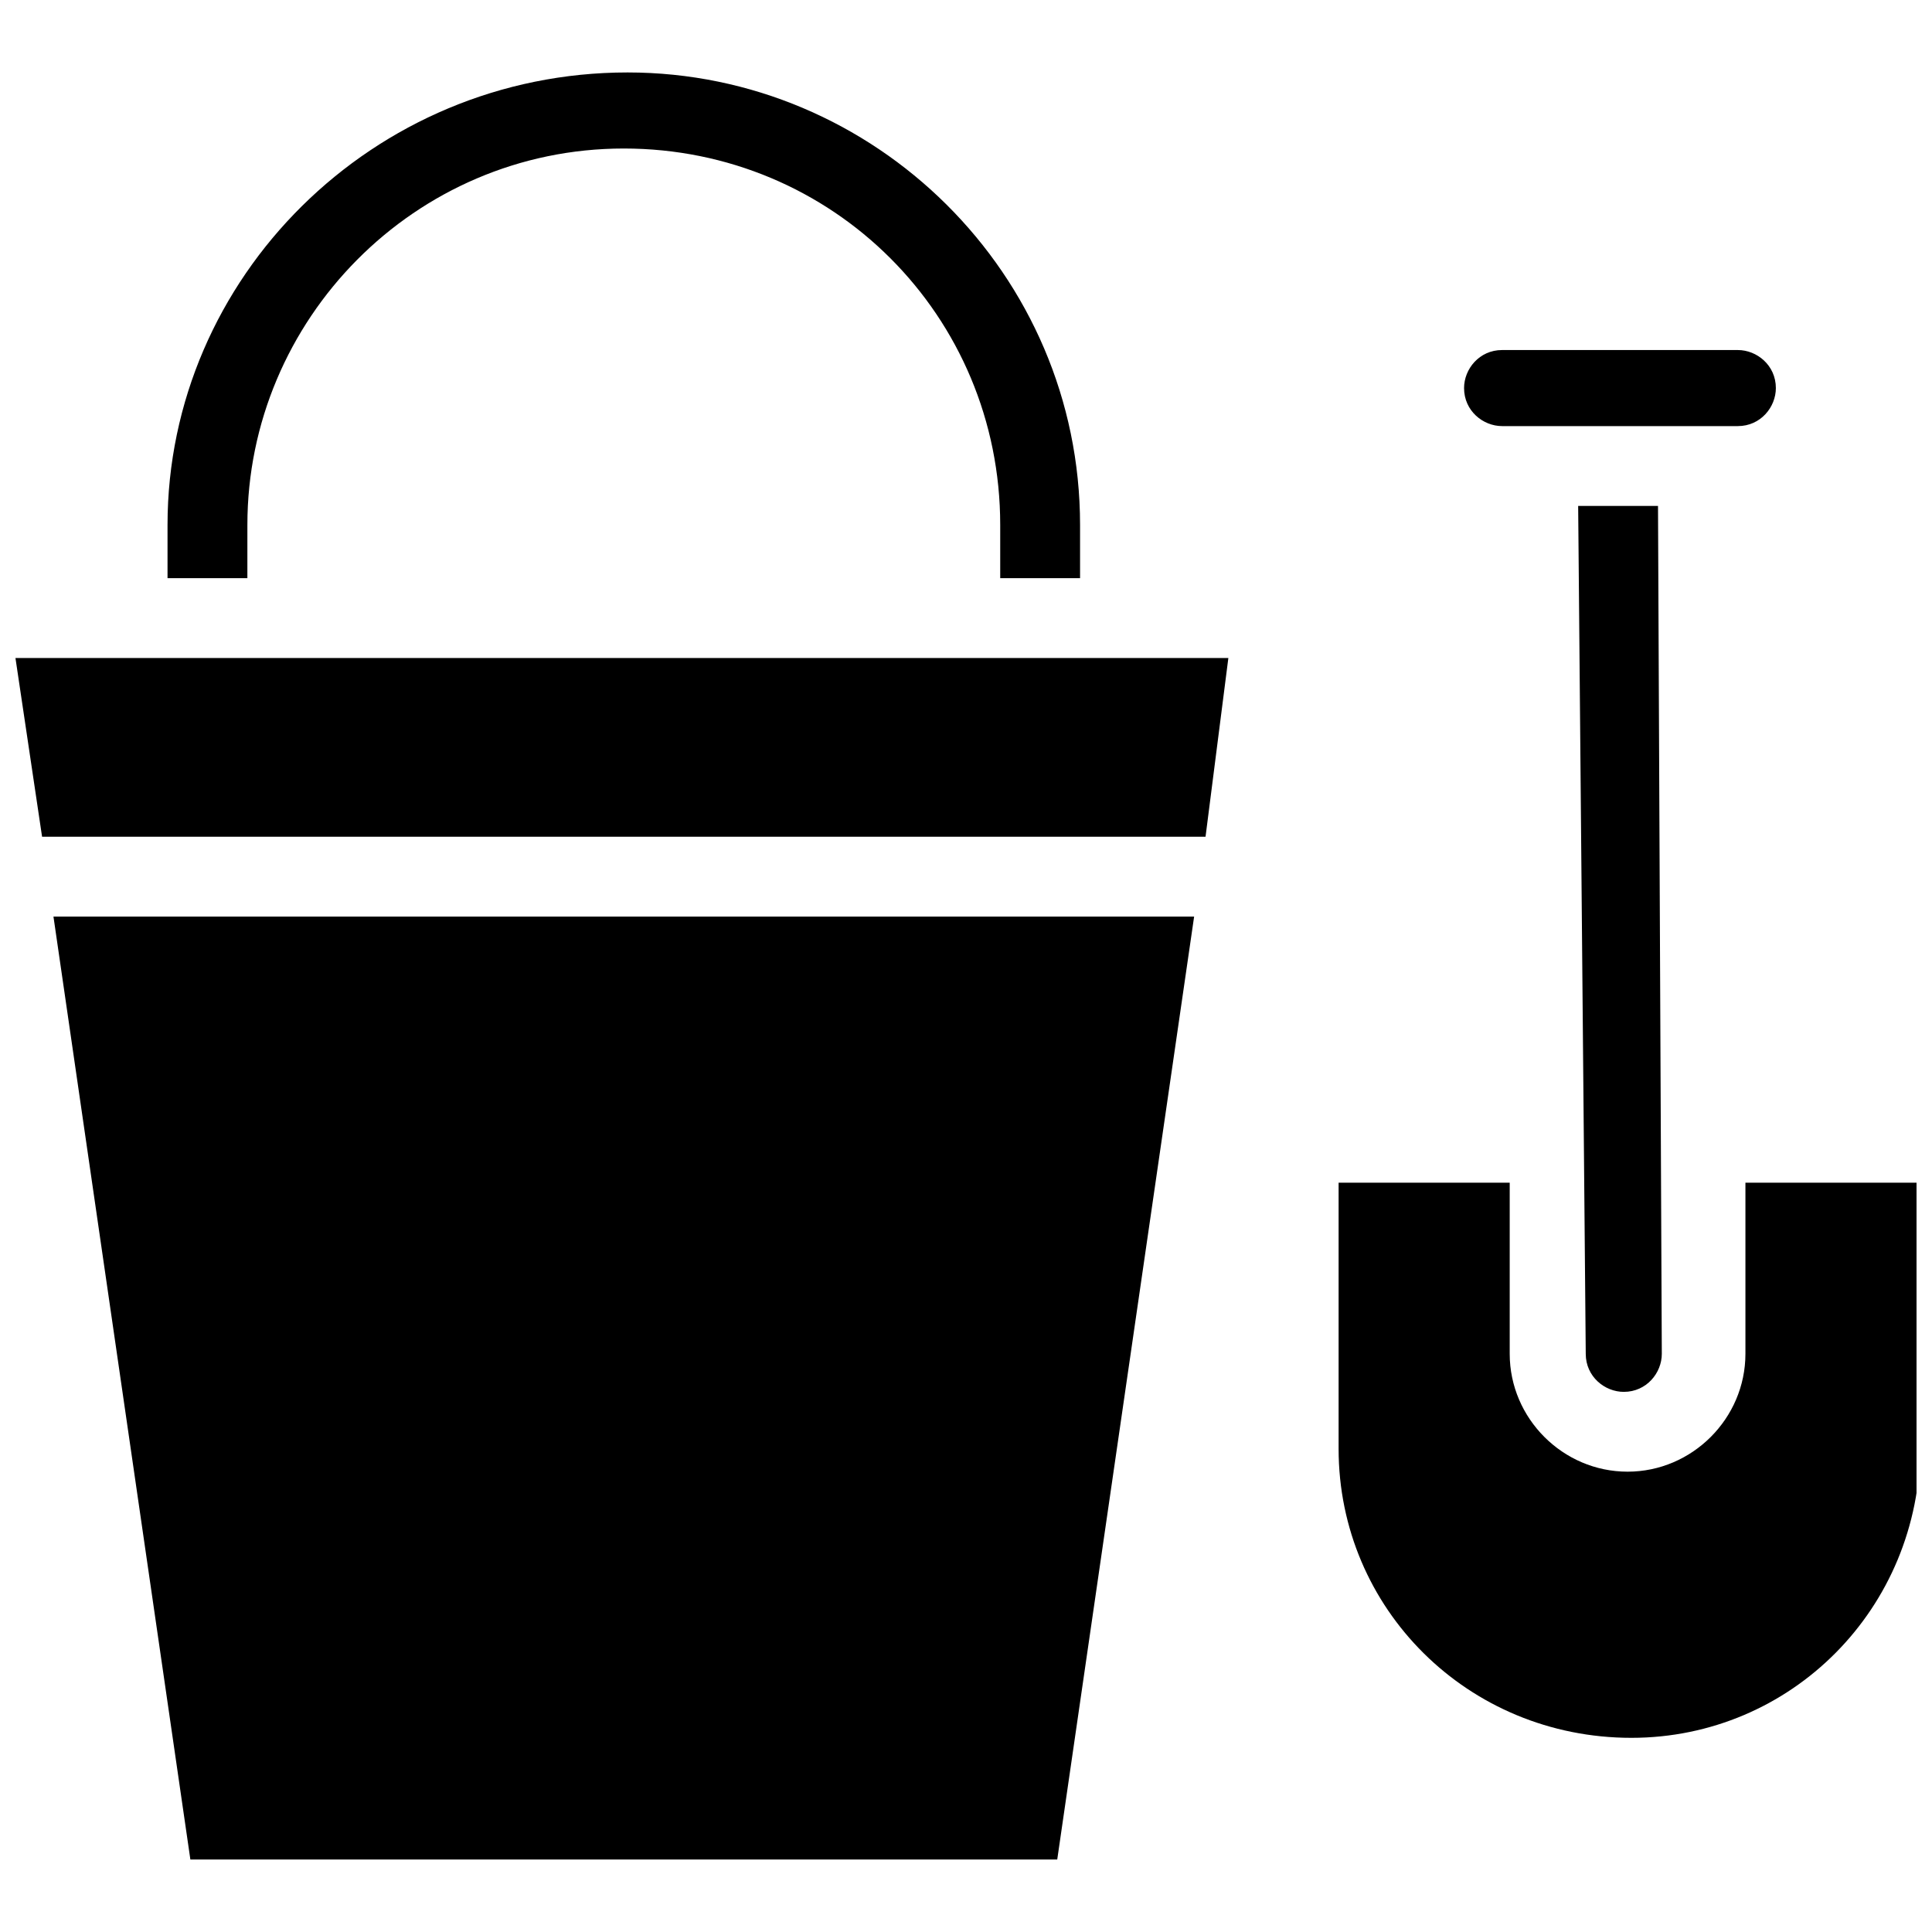
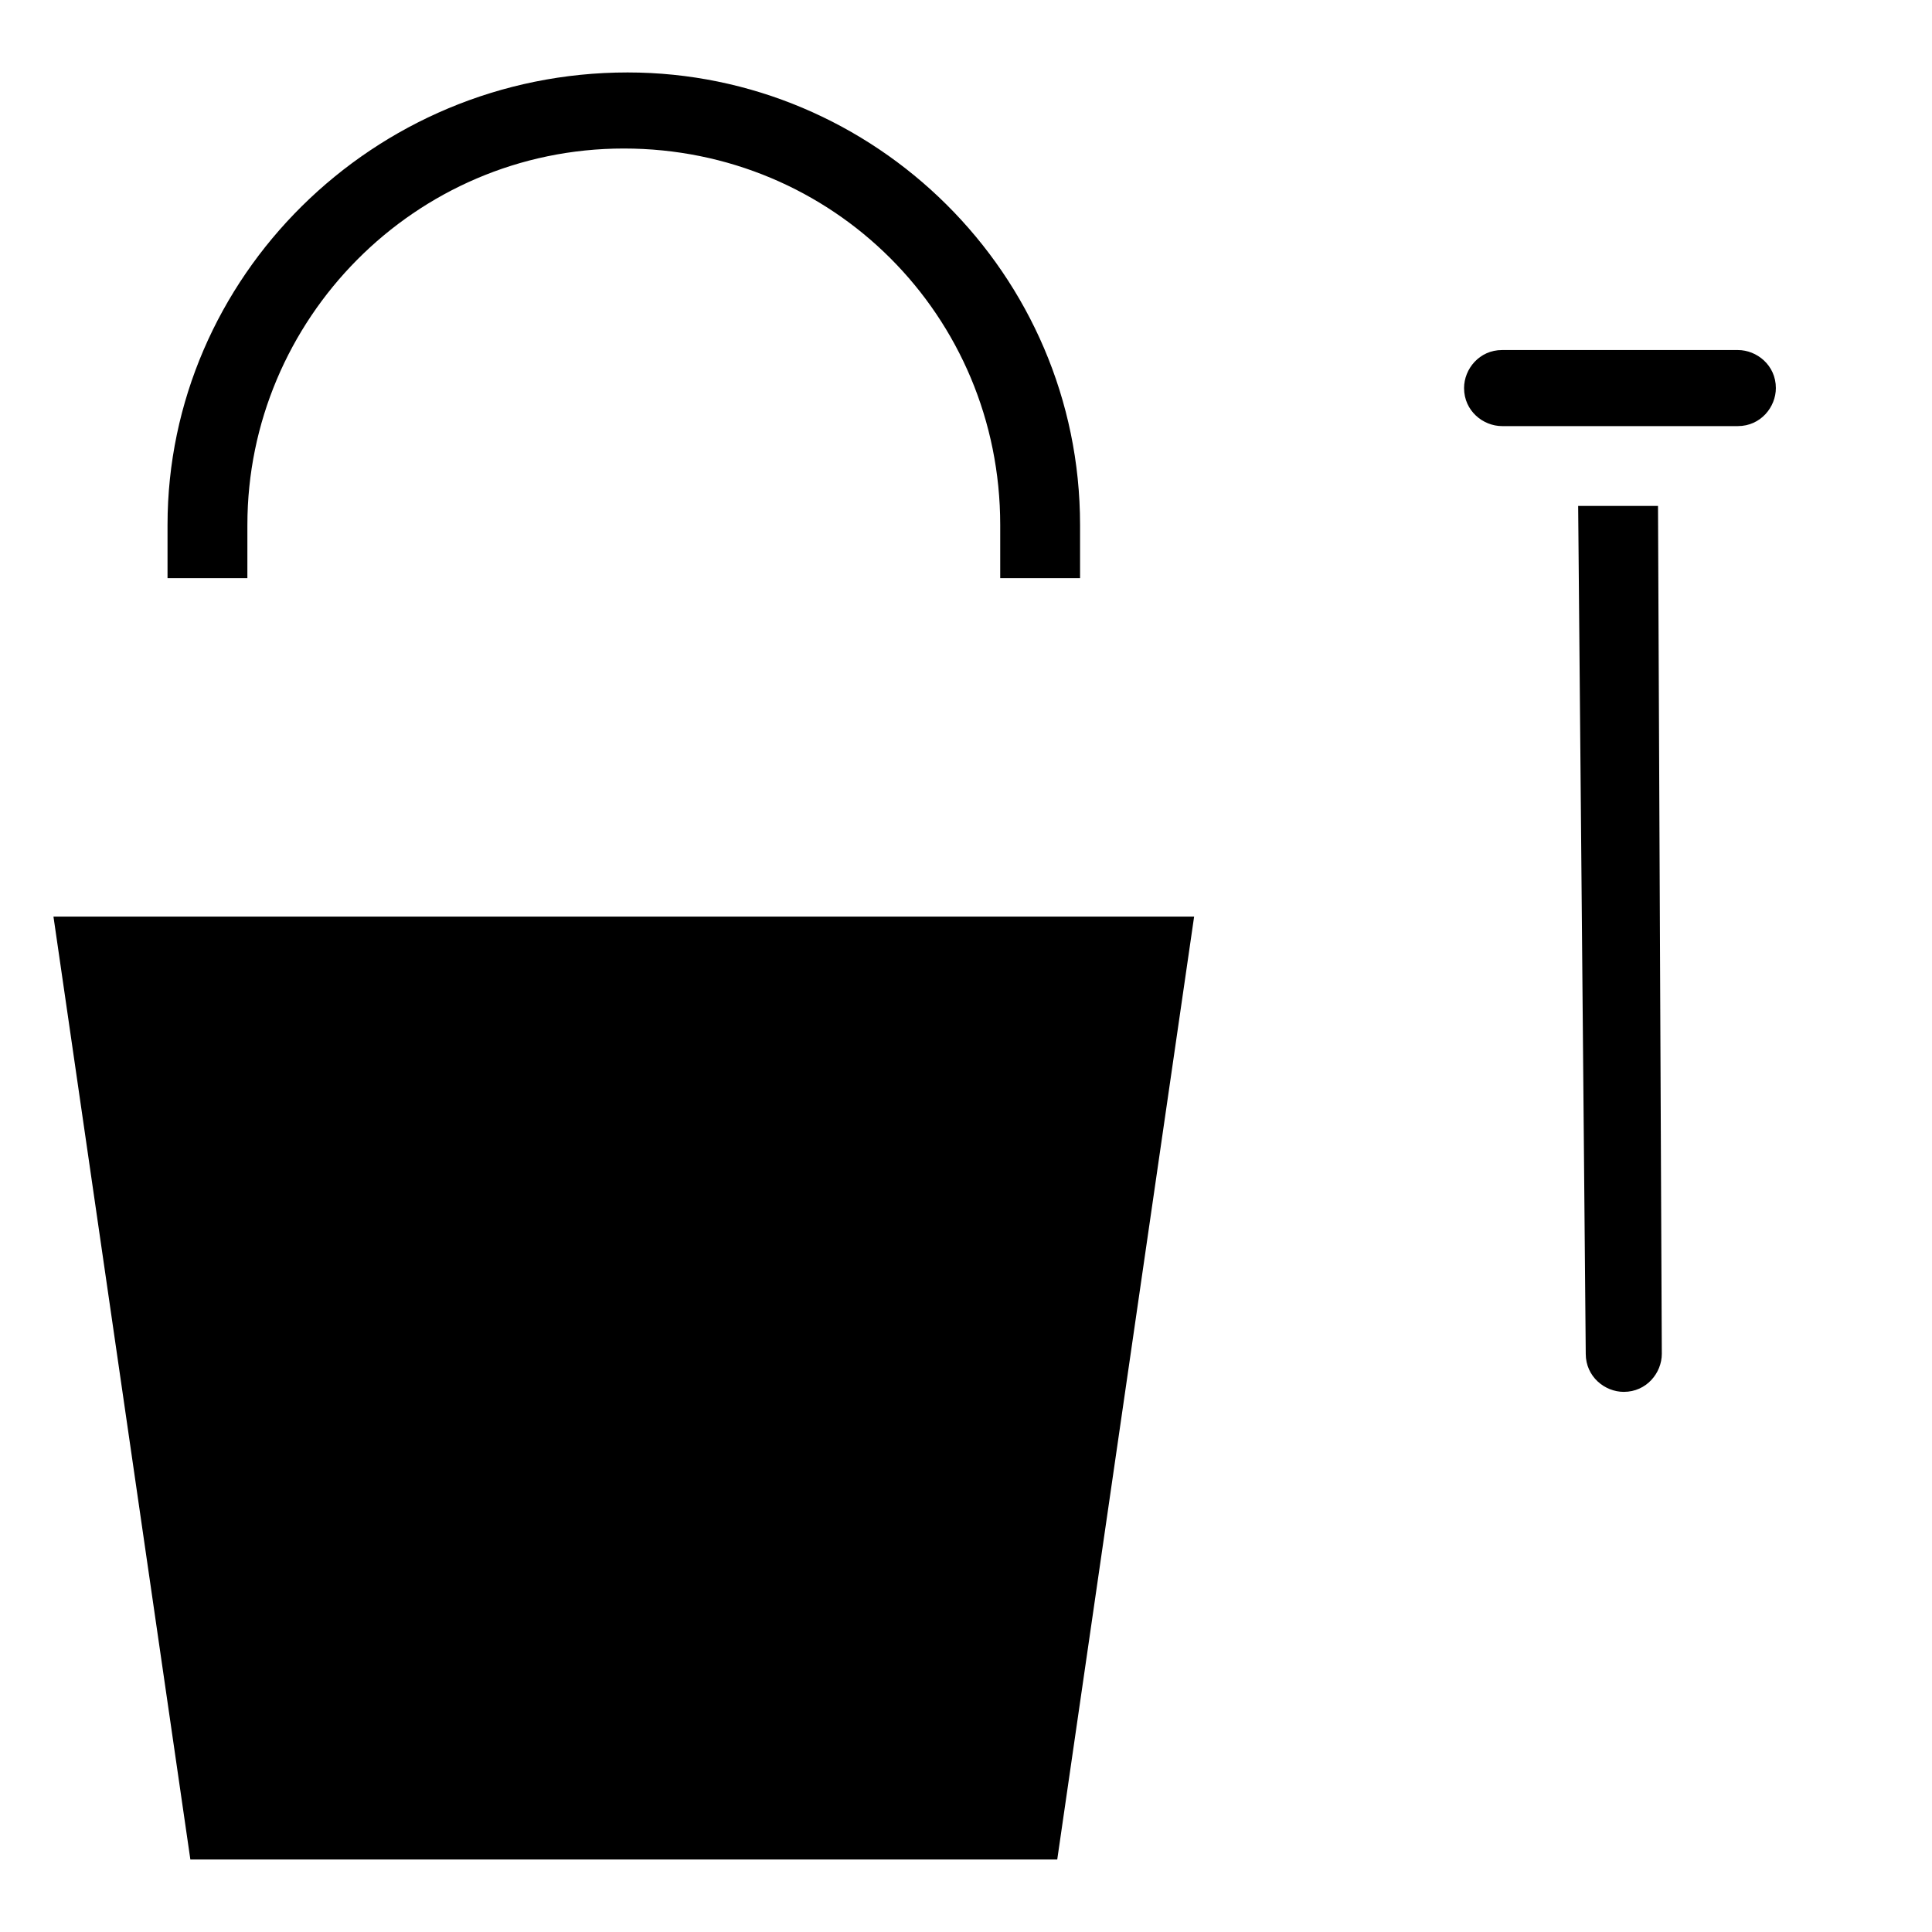
<svg xmlns="http://www.w3.org/2000/svg" width="800px" height="800px" version="1.1" viewBox="144 144 512 512">
  <defs>
    <clipPath id="b">
-       <path d="m498 457h153.9v148h-153.9z" />
-     </clipPath>
+       </clipPath>
    <clipPath id="a">
-       <path d="m148.09 318h321.91v48h-321.91z" />
-     </clipPath>
+       </clipPath>
  </defs>
  <g clip-path="url(#b)">
-     <path d="m651.9 457.43h-45.344v45.344c0 17.129-14.105 31.234-31.234 31.234-17.129 0-31.234-14.105-31.234-31.234v-45.344h-45.344v70.535c0 42.32 34.258 76.578 77.586 76.578 42.32 0 76.578-34.258 76.578-77.586z" />
-   </g>
+     </g>
  <path d="m542.07 256.92h62.473c6.047 0 10.078-5.039 10.078-10.078 0-6.047-5.039-10.078-10.078-10.078h-62.473c-6.047 0-10.078 5.039-10.078 10.078 0 6.047 5.039 10.078 10.078 10.078z" />
  <path d="m564.24 502.78c0 6.047 5.039 10.078 10.078 10.078 6.047 0 10.078-5.039 10.078-10.078l-1.008-224.7h-21.16z" />
  <path d="m209.56 283.11c0-54.41 44.336-99.754 99.754-99.754s99.754 44.336 99.754 99.754v14.105h21.16v-14.105c0-66.504-54.41-119.91-119.91-119.91-67.512 0-121.92 54.414-121.92 119.91v14.105h21.16z" />
  <g clip-path="url(#a)">
    <path d="m155.15 365.74h308.33l6.047-47.355h-321.43z" />
  </g>
  <path d="m194.45 636.79h229.73l36.277-249.89h-302.29z" />
</svg>